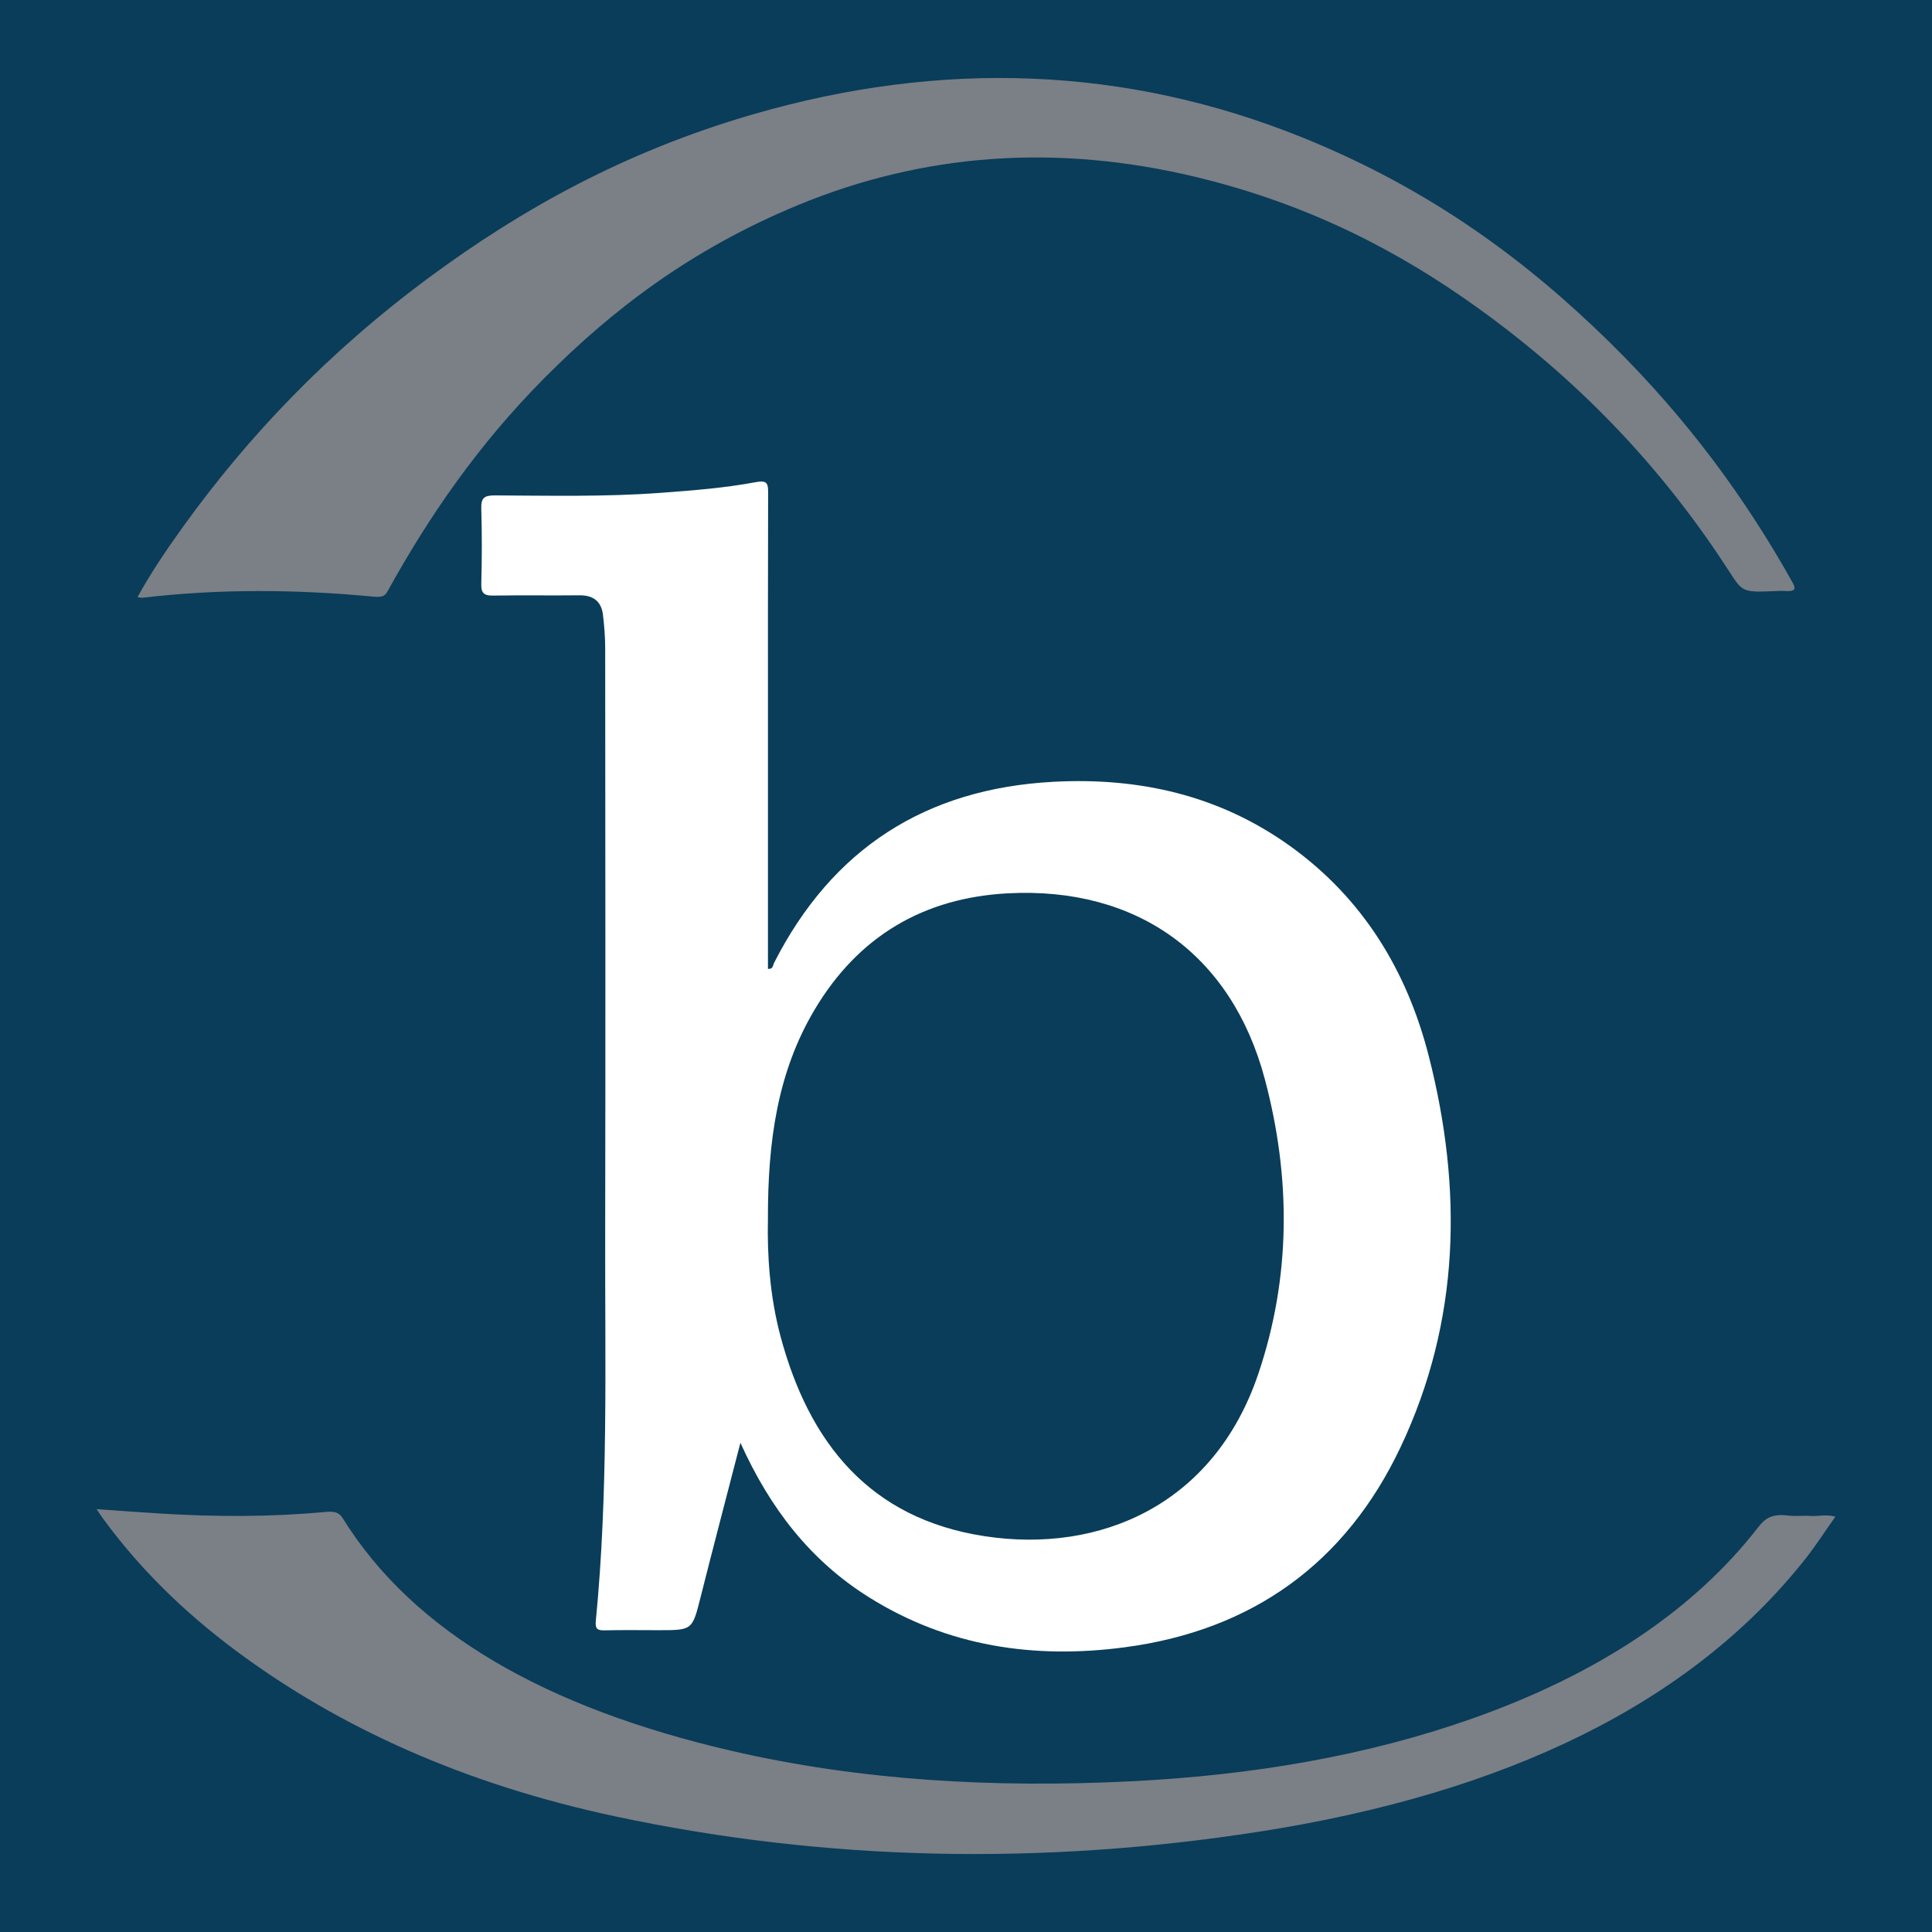
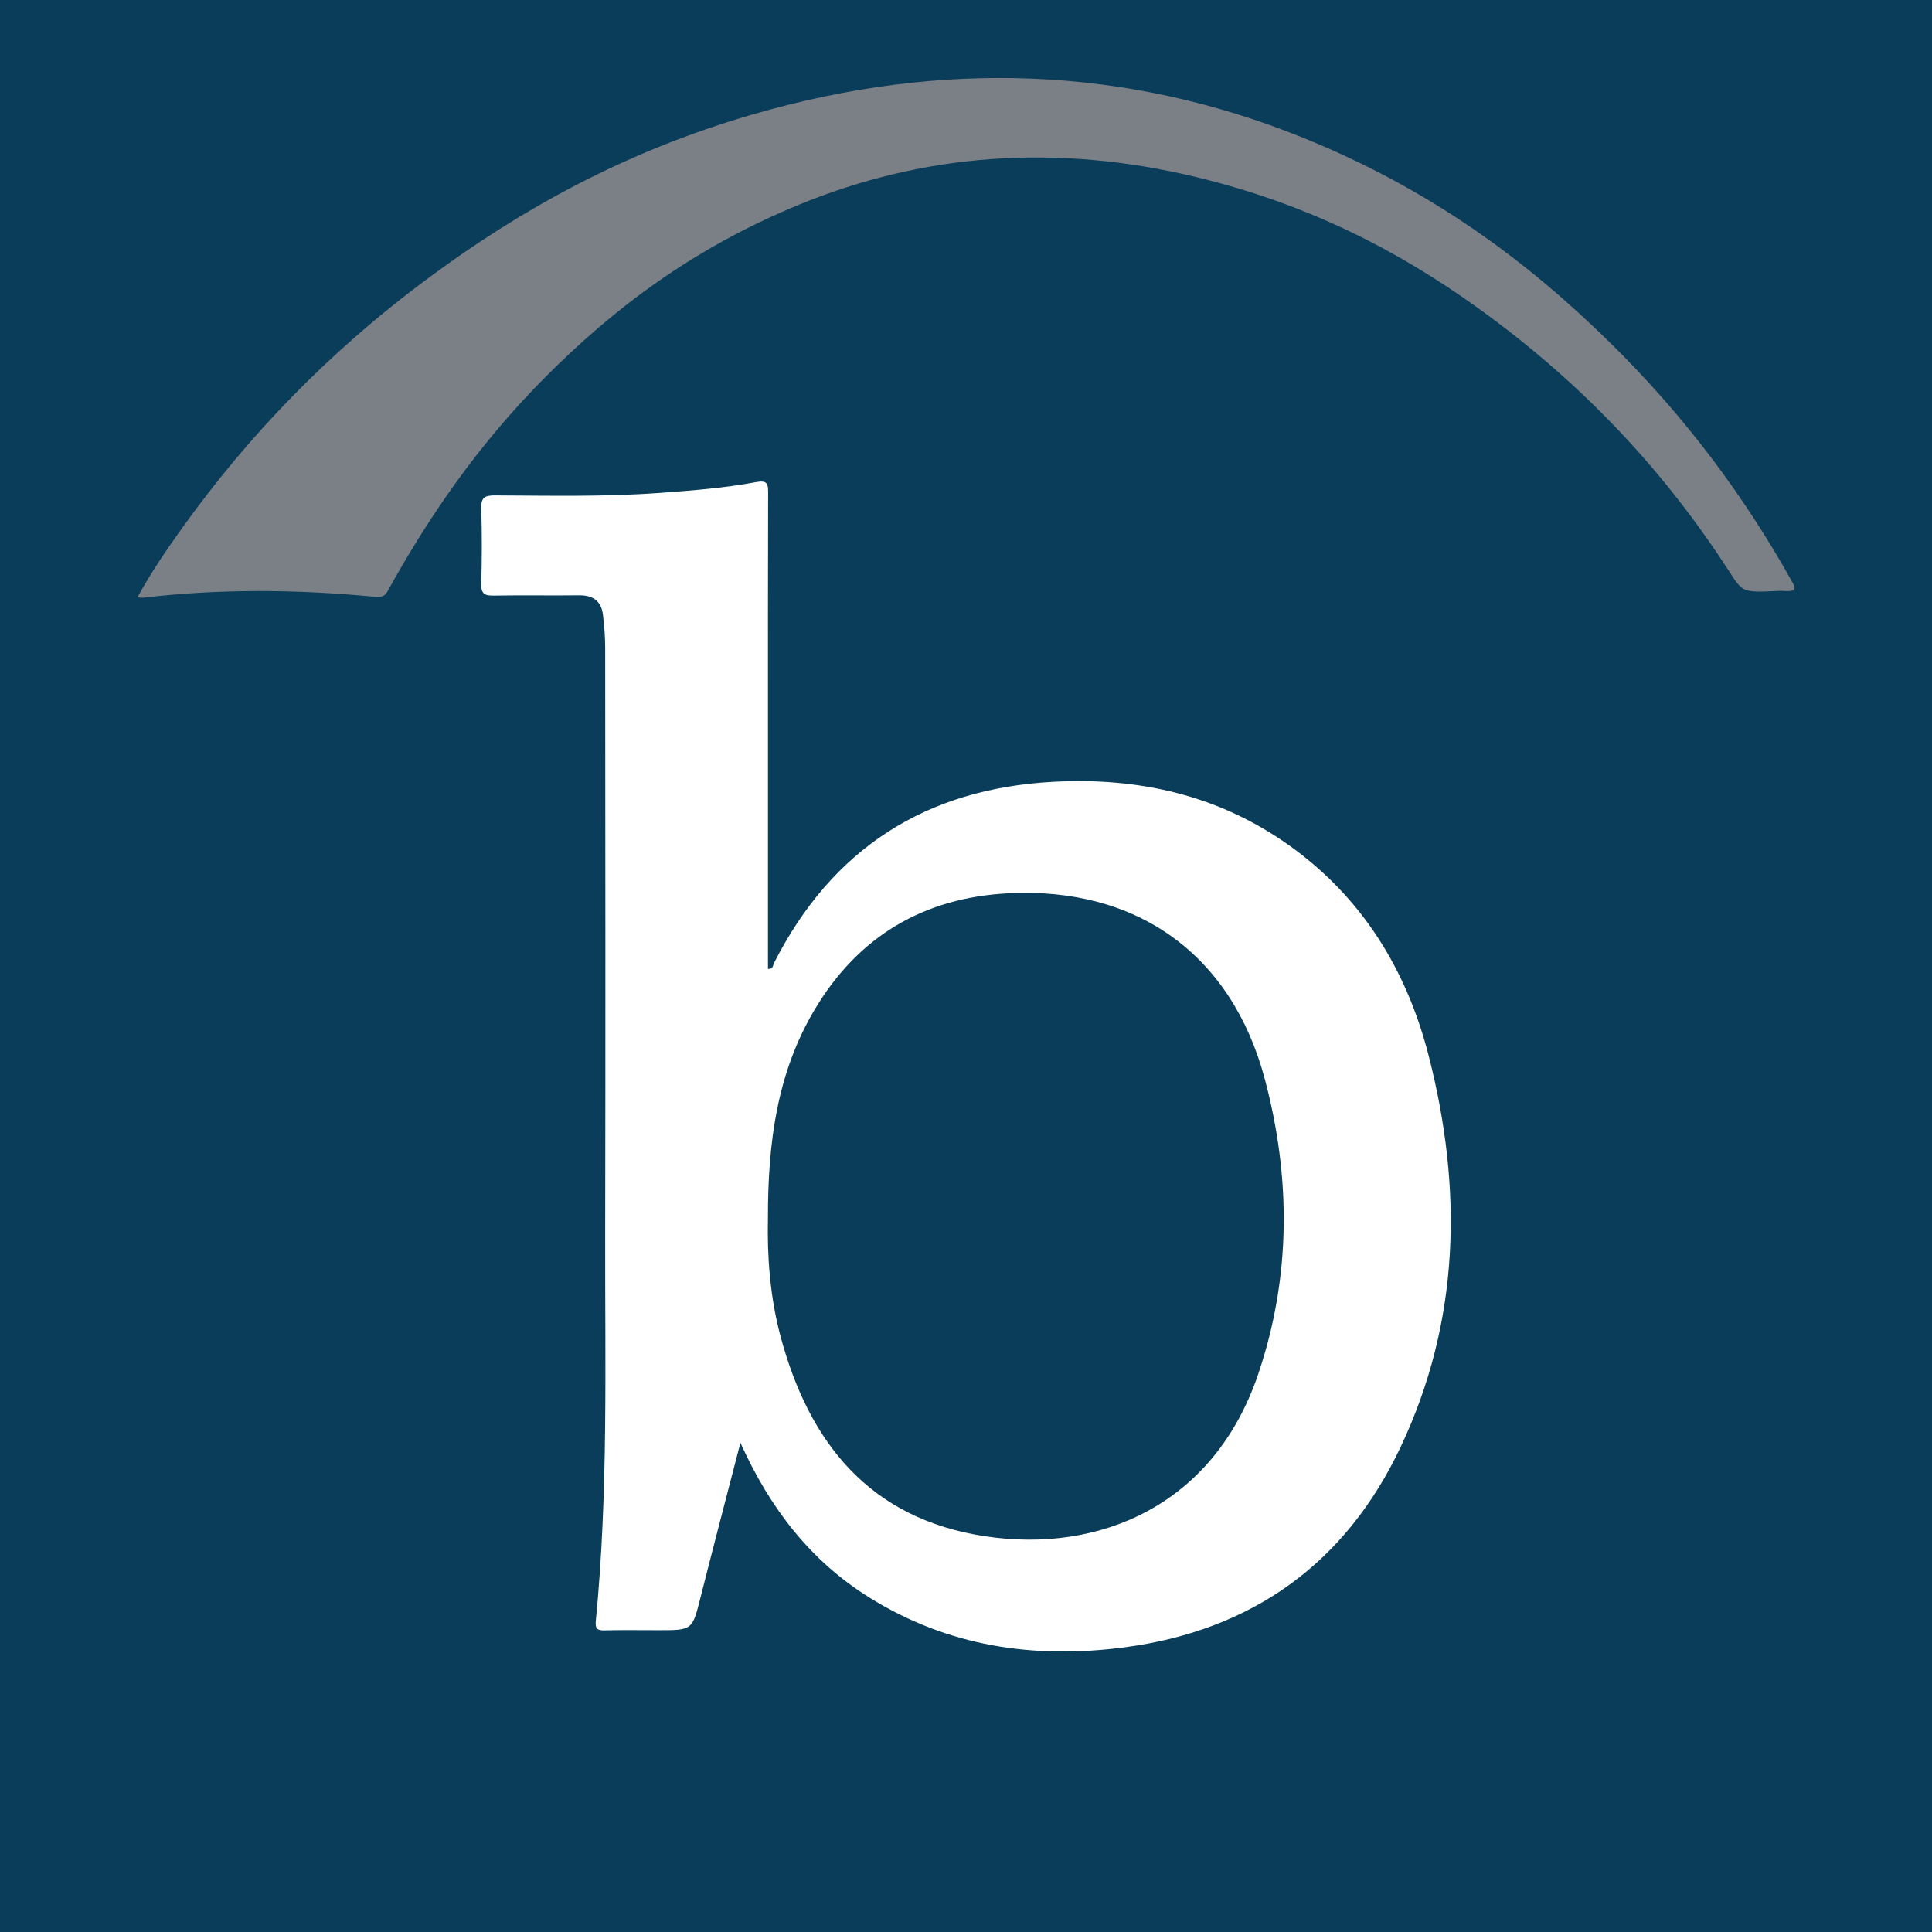
<svg xmlns="http://www.w3.org/2000/svg" version="1.1" id="Layer_1" x="0px" y="0px" width="200px" height="200px" viewBox="0 0 200 200" enable-background="new 0 0 200 200" xml:space="preserve">
  <rect fill="#093D5A" width="200" height="200" />
  <g>
    <path fill="#FFFFFF" d="M133.501,87.548c-7.322-5.239-15.601-7.09-24.455-6.617c-13.204,0.705-22.898,6.91-28.915,18.748   c-0.124,0.244-0.083,0.661-0.632,0.618c0-8.256,0-16.508,0-24.76c0-8.164-0.009-16.328,0.017-24.492   c0.003-0.953-0.058-1.361-1.259-1.136c-3.266,0.612-6.584,0.866-9.9,1.111c-5.712,0.422-11.432,0.289-17.149,0.264   c-1.088-0.005-1.42,0.273-1.386,1.374c0.079,2.598,0.069,5.2,0.001,7.799c-0.026,1.002,0.341,1.212,1.259,1.196   c2.963-0.05,5.928,0.006,8.891-0.028c1.44-0.016,2.284,0.622,2.449,2.04c0.132,1.132,0.227,2.276,0.227,3.415   c0.013,20.28,0.04,40.56-0.001,60.839c-0.027,13.303,0.328,26.617-0.97,39.889c-0.076,0.777,0.139,0.983,0.894,0.964   c1.871-0.047,3.744-0.016,5.616-0.016c3.508,0,3.475-0.008,4.334-3.411c1.316-5.211,2.683-10.41,4.125-15.991   c3.08,6.823,7.259,12.207,13.31,15.995c8.164,5.11,17.117,6.419,26.494,5.174c13.214-1.755,22.862-8.718,28.543-20.732   c6.171-13.051,6.43-26.718,2.906-40.489C145.638,100.462,141.064,92.959,133.501,87.548z M130.246,142.258   c-4.595,13.55-16.397,18.58-28.295,16.772c-11.917-1.811-18.199-9.657-21.157-20.713c-1.121-4.19-1.379-8.501-1.299-12.093   c-0.019-8.105,0.993-15.248,4.836-21.708c4.512-7.585,11.278-11.59,20.045-12.042c13.309-0.685,23.116,6.313,26.556,19.229   C133.647,121.894,133.655,132.208,130.246,142.258z" />
    <path fill="#7B7F86" d="M14.786,61.877c7.942-0.94,15.902-0.866,23.859-0.113c0.952,0.09,1.203-0.061,1.494-0.587   c4.245-7.681,9.347-15.125,16.228-22.053c6.939-6.987,15.111-13.295,26.26-17.899c12.949-5.346,26.735-6.391,41.258-2.882   c11.72,2.832,21.042,7.733,29.148,13.569c11.284,8.123,19.596,17.361,26.004,27.288c1.375,2.13,1.354,2.135,4.963,1.979   c0.207-0.009,0.419-0.023,0.623-0.007c1.242,0.098,1.329-0.174,0.945-0.863c-4.866-8.726-10.995-17.083-18.953-24.892   c-8.444-8.286-18.369-15.761-31.749-21.169c-18.253-7.377-37.364-8.112-57.04-2.377c-13.295,3.875-23.925,9.86-33.288,16.768   c-10.619,7.836-18.896,16.579-25.605,25.91c-1.709,2.377-3.339,4.78-4.702,7.276C14.488,61.85,14.646,61.893,14.786,61.877z" />
-     <path fill="#7B7F86" d="M187.464,156.93c-0.77-0.055-1.581,0.053-2.333-0.04c-1.7-0.211-2.406,0.286-3.113,1.197   c-6.595,8.5-16.419,15.163-29.657,19.834c-10.939,3.859-22.784,5.856-35.258,6.478c-14.142,0.705-28.029-0.061-41.409-3.161   c-18.987-4.399-32.834-12.161-40.209-24.067c-0.372-0.6-0.824-0.748-1.827-0.654c-5.629,0.526-11.283,0.514-16.938,0.171   c-2.182-0.132-4.359-0.298-6.721-0.461c0.278,0.409,0.448,0.676,0.638,0.936c3.62,4.97,8.199,9.57,13.833,13.755   c10.635,7.9,23.592,13.791,39.322,17.135c21.865,4.648,44.108,5.044,66.449,1.578c25.774-3.999,44.845-13.338,56.633-28.236   c1.135-1.434,2.085-2.924,3.125-4.394C189.007,156.737,188.237,156.985,187.464,156.93z" />
  </g>
</svg>